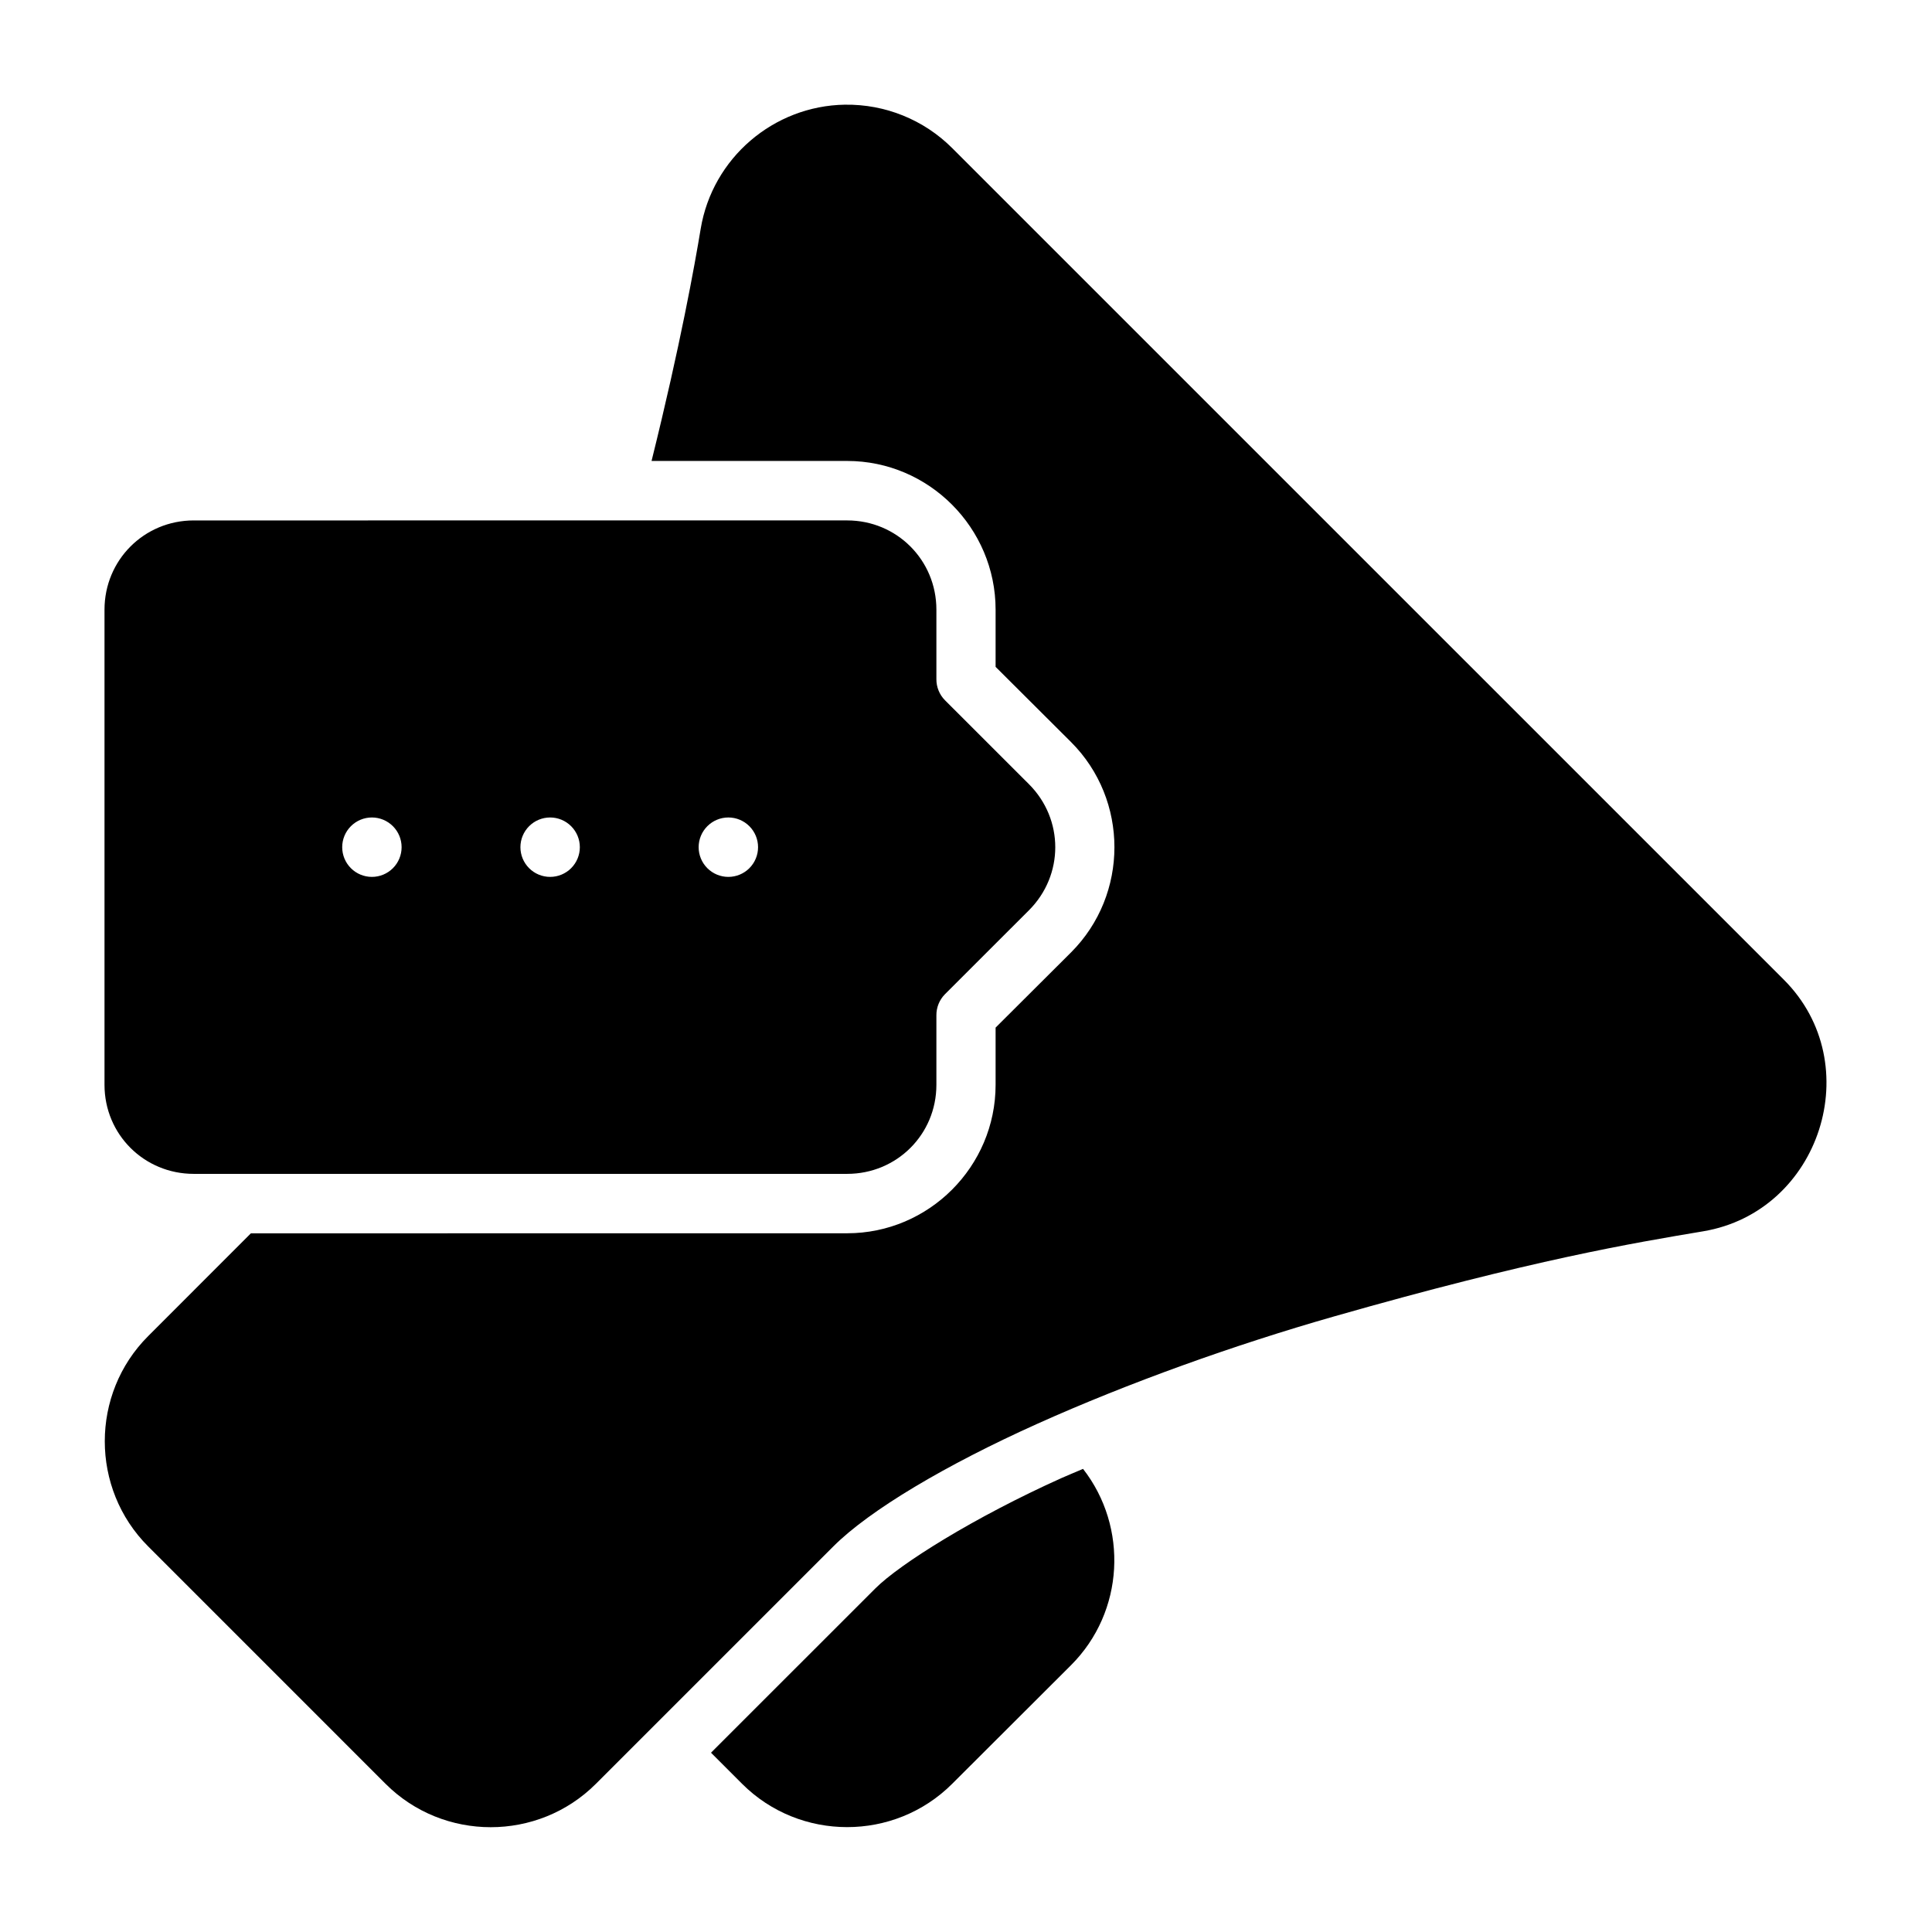
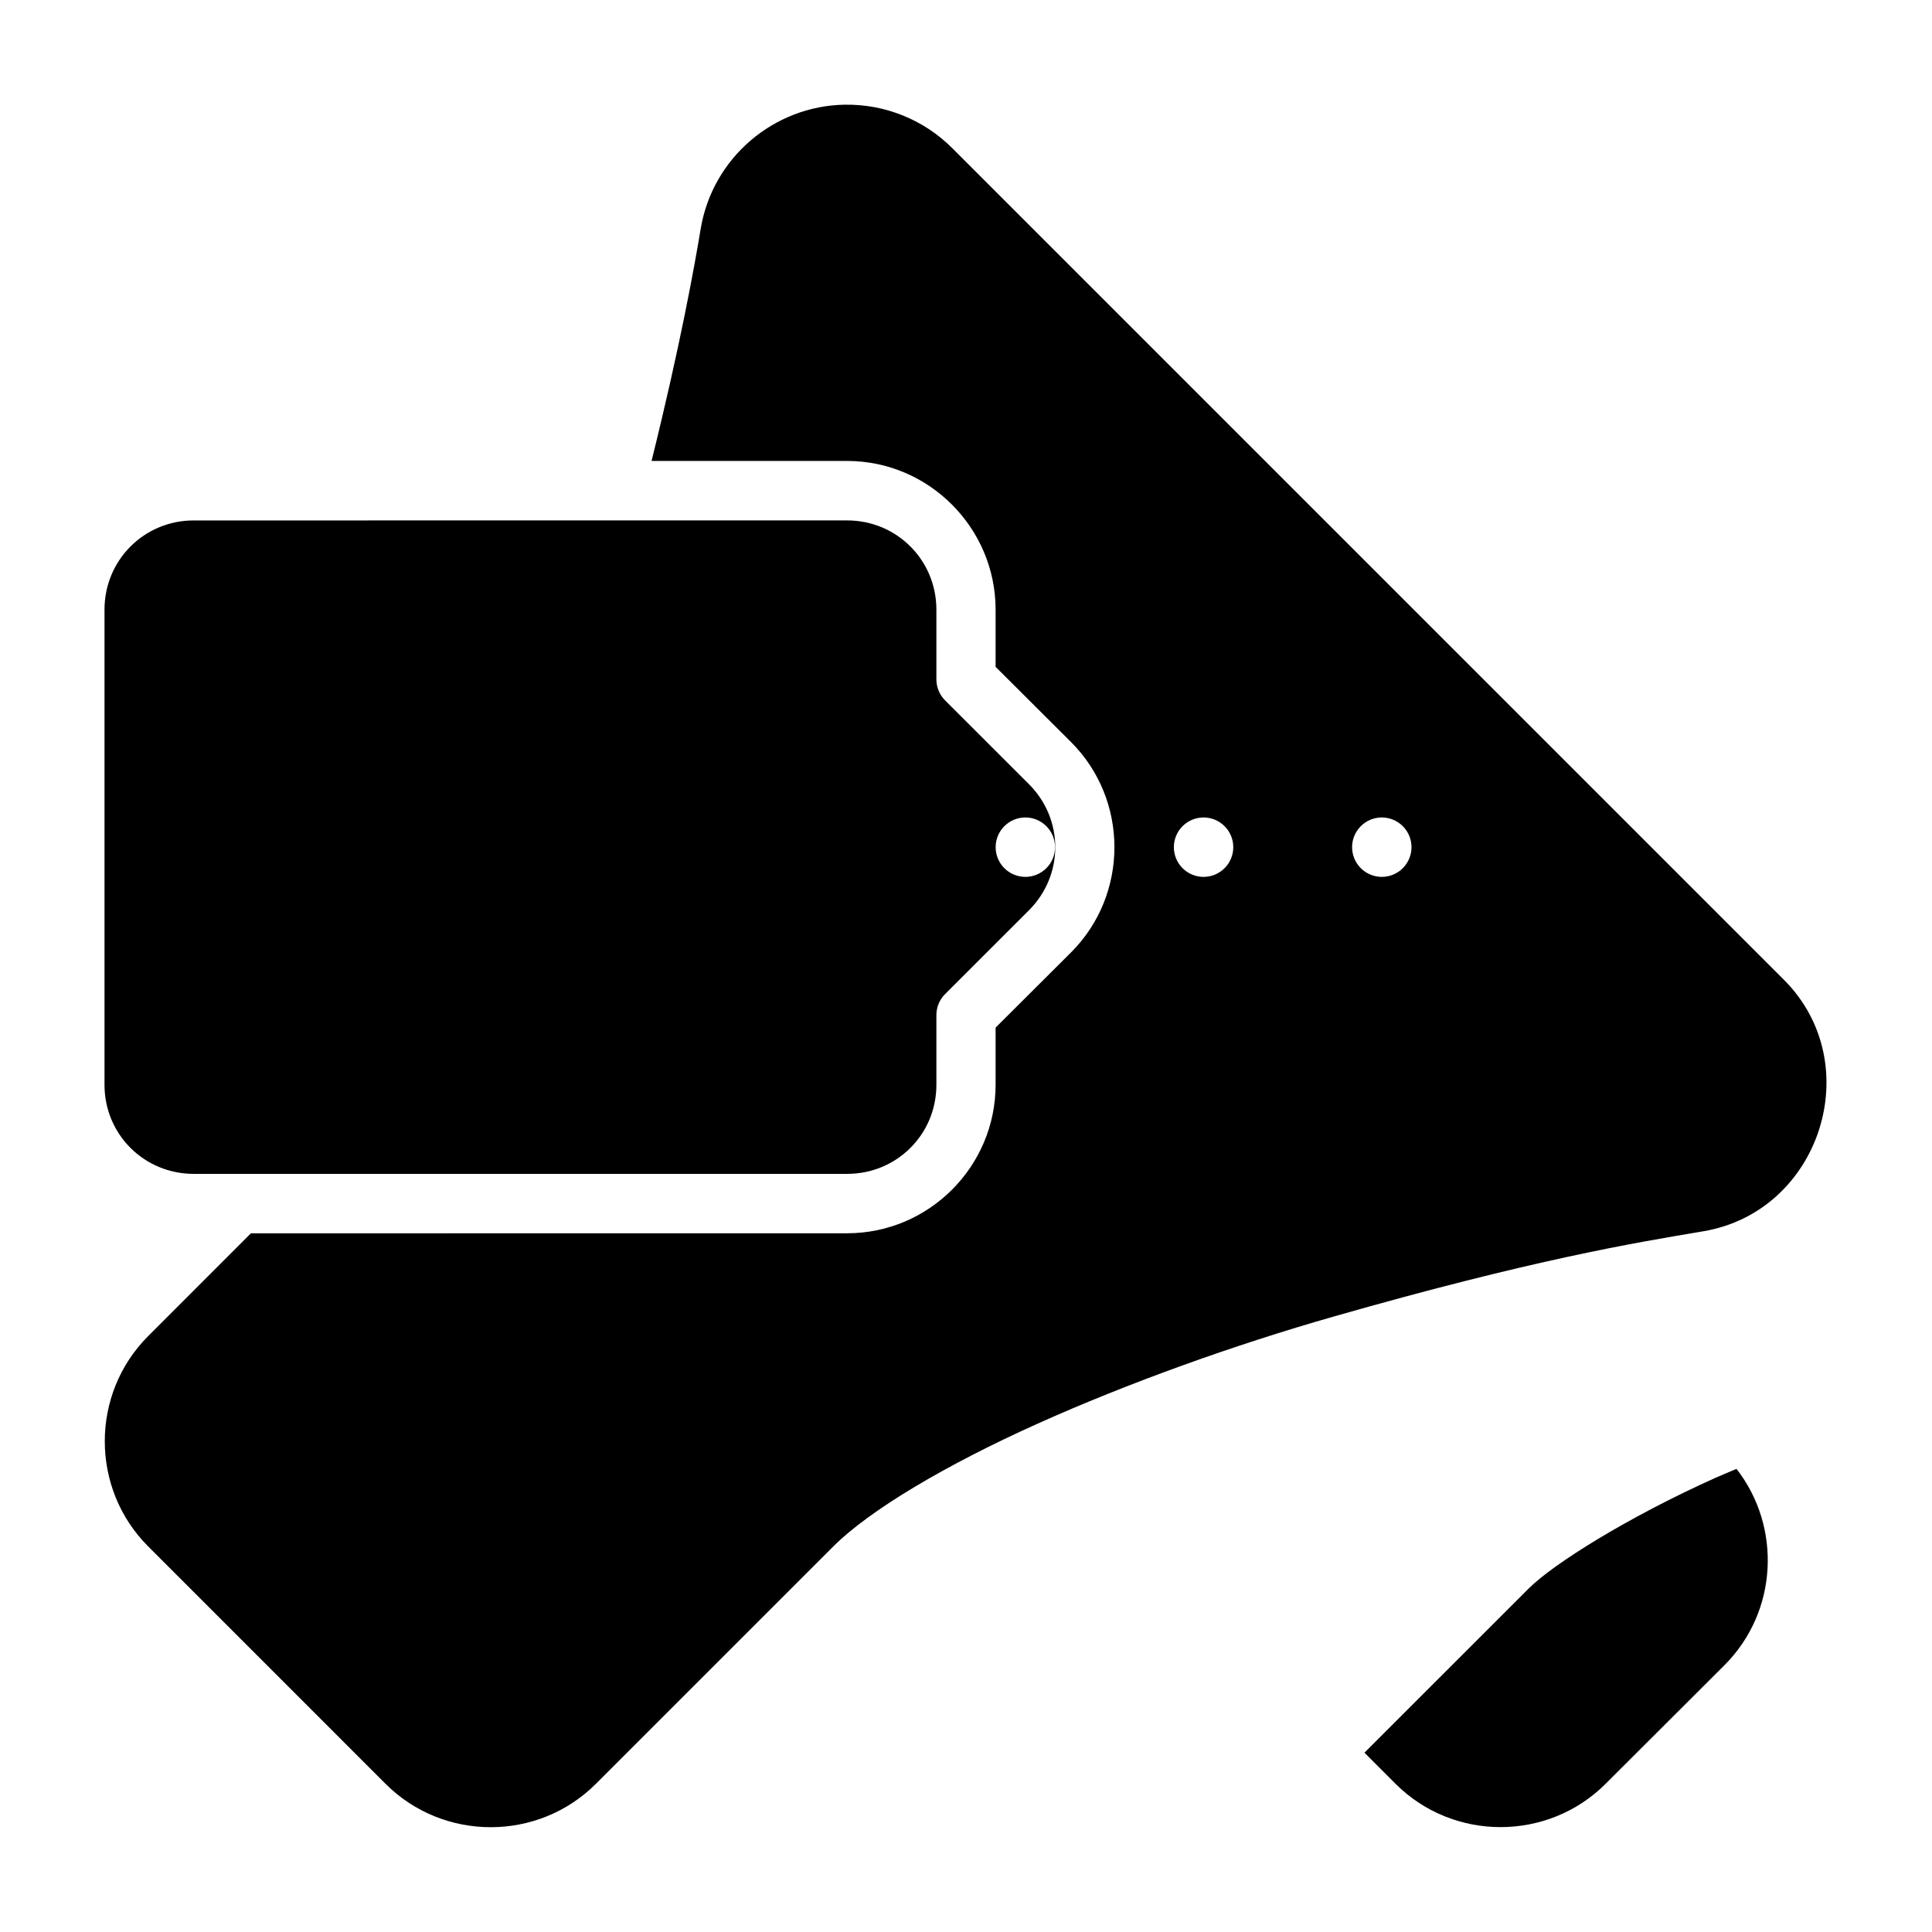
<svg xmlns="http://www.w3.org/2000/svg" fill="#000000" width="800px" height="800px" version="1.1" viewBox="144 144 512 512">
-   <path d="m367.93 171.74c-18.961 0.297-35.129 14.18-38.238 32.887-1.617 9.742-5.344 30.602-13.023 61.531h51.848c21.648 0 39.328 17.754 39.328 39.406v15.16l20.004 19.941c15.316 15.316 15.316 40.398 0 55.719l-20.004 19.941v15.16c0 21.648-17.68 39.344-39.328 39.344l-158.03 0.016-27.227 27.242c-15.32 15.32-15.32 40.402 0 55.719l62.93 62.934c15.316 15.316 40.398 15.316 55.719 0l62.945-62.934c9.641-9.637 29.898-21.633 54.043-32.484 24.145-10.852 52.262-20.918 78.504-28.414 52.918-15.117 79.566-19.508 97.973-22.602 31.062-5.219 43.664-44.371 21.387-66.652l-220.42-220.41c-7.512-7.512-17.762-11.66-28.414-11.5zm-172.59 110.18c-13.141 0-23.645 10.504-23.645 23.648v125.92c0 13.141 10.504 23.598 23.645 23.598h173.17c13.141 0 23.645-10.457 23.645-23.598v-18.422c-0.016-2.086 0.797-4.094 2.262-5.582l22.262-22.246c9.305-9.305 9.305-24.121 0-33.426l-22.262-22.246c-1.465-1.488-2.277-3.496-2.262-5.582v-18.418c0-13.145-10.504-23.648-23.645-23.648zm47.219 78.719c2.086 0 4.09 0.832 5.566 2.309 1.477 1.477 2.305 3.477 2.305 5.566 0 2.086-0.828 4.09-2.305 5.566s-3.481 2.305-5.566 2.305c-2.09 0-4.09-0.828-5.566-2.305-1.477-1.477-2.305-3.481-2.305-5.566 0-2.09 0.828-4.09 2.305-5.566 1.477-1.477 3.477-2.309 5.566-2.309zm47.23 0c2.09 0 4.09 0.832 5.566 2.309 1.477 1.477 2.309 3.477 2.309 5.566 0 2.086-0.832 4.09-2.309 5.566-1.477 1.477-3.477 2.305-5.566 2.305-2.086 0-4.09-0.828-5.566-2.305-1.477-1.477-2.305-3.481-2.305-5.566 0-2.09 0.828-4.09 2.305-5.566 1.477-1.477 3.481-2.309 5.566-2.309zm47.234 0c2.086 0 4.09 0.832 5.566 2.309 1.477 1.477 2.305 3.477 2.305 5.566 0 2.086-0.828 4.09-2.305 5.566-1.477 1.477-3.481 2.305-5.566 2.305-2.09 0-4.09-0.828-5.566-2.305-1.477-1.477-2.309-3.481-2.309-5.566 0-2.09 0.832-4.09 2.309-5.566 1.477-1.477 3.477-2.309 5.566-2.309zm94 172.63c-1.867 0.809-3.852 1.598-5.672 2.414-23.191 10.422-42.91 22.801-49.367 29.258l-43.559 43.543 8.254 8.258c15.305 15.285 40.34 15.285 55.645 0l31.504-31.445c14.168-14.145 15.211-36.613 3.195-52.027z" />
+   <path d="m367.93 171.74c-18.961 0.297-35.129 14.18-38.238 32.887-1.617 9.742-5.344 30.602-13.023 61.531h51.848c21.648 0 39.328 17.754 39.328 39.406v15.16l20.004 19.941c15.316 15.316 15.316 40.398 0 55.719l-20.004 19.941v15.16c0 21.648-17.68 39.344-39.328 39.344l-158.03 0.016-27.227 27.242c-15.32 15.32-15.32 40.402 0 55.719l62.93 62.934c15.316 15.316 40.398 15.316 55.719 0l62.945-62.934c9.641-9.637 29.898-21.633 54.043-32.484 24.145-10.852 52.262-20.918 78.504-28.414 52.918-15.117 79.566-19.508 97.973-22.602 31.062-5.219 43.664-44.371 21.387-66.652l-220.42-220.41c-7.512-7.512-17.762-11.66-28.414-11.5zm-172.59 110.18c-13.141 0-23.645 10.504-23.645 23.648v125.92c0 13.141 10.504 23.598 23.645 23.598h173.17c13.141 0 23.645-10.457 23.645-23.598v-18.422c-0.016-2.086 0.797-4.094 2.262-5.582l22.262-22.246c9.305-9.305 9.305-24.121 0-33.426l-22.262-22.246c-1.465-1.488-2.277-3.496-2.262-5.582v-18.418c0-13.145-10.504-23.648-23.645-23.648m47.219 78.719c2.086 0 4.09 0.832 5.566 2.309 1.477 1.477 2.305 3.477 2.305 5.566 0 2.086-0.828 4.09-2.305 5.566s-3.481 2.305-5.566 2.305c-2.09 0-4.09-0.828-5.566-2.305-1.477-1.477-2.305-3.481-2.305-5.566 0-2.09 0.828-4.09 2.305-5.566 1.477-1.477 3.477-2.309 5.566-2.309zm47.23 0c2.09 0 4.09 0.832 5.566 2.309 1.477 1.477 2.309 3.477 2.309 5.566 0 2.086-0.832 4.09-2.309 5.566-1.477 1.477-3.477 2.305-5.566 2.305-2.086 0-4.09-0.828-5.566-2.305-1.477-1.477-2.305-3.481-2.305-5.566 0-2.09 0.828-4.09 2.305-5.566 1.477-1.477 3.481-2.309 5.566-2.309zm47.234 0c2.086 0 4.09 0.832 5.566 2.309 1.477 1.477 2.305 3.477 2.305 5.566 0 2.086-0.828 4.09-2.305 5.566-1.477 1.477-3.481 2.305-5.566 2.305-2.09 0-4.09-0.828-5.566-2.305-1.477-1.477-2.309-3.481-2.309-5.566 0-2.09 0.832-4.09 2.309-5.566 1.477-1.477 3.477-2.309 5.566-2.309zm94 172.63c-1.867 0.809-3.852 1.598-5.672 2.414-23.191 10.422-42.91 22.801-49.367 29.258l-43.559 43.543 8.254 8.258c15.305 15.285 40.34 15.285 55.645 0l31.504-31.445c14.168-14.145 15.211-36.613 3.195-52.027z" />
</svg>